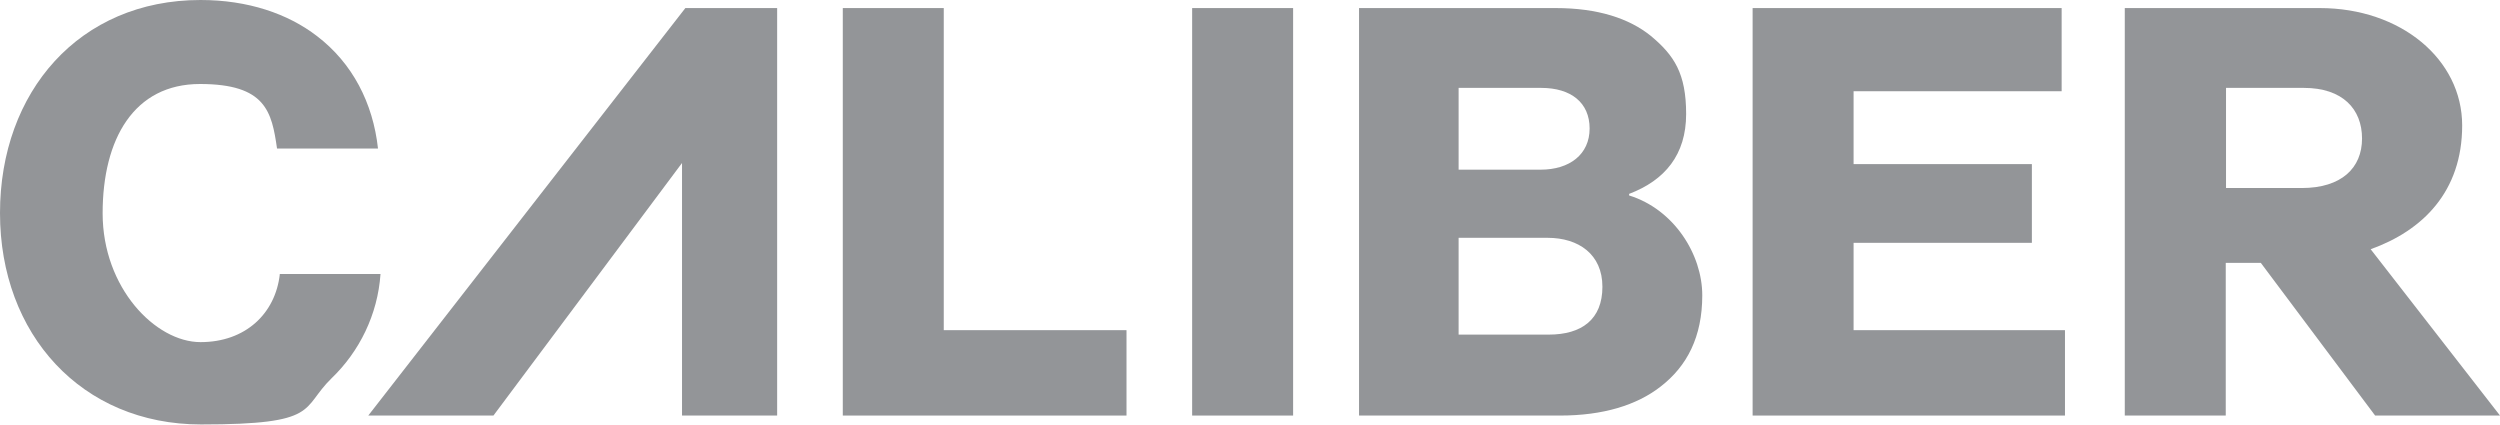
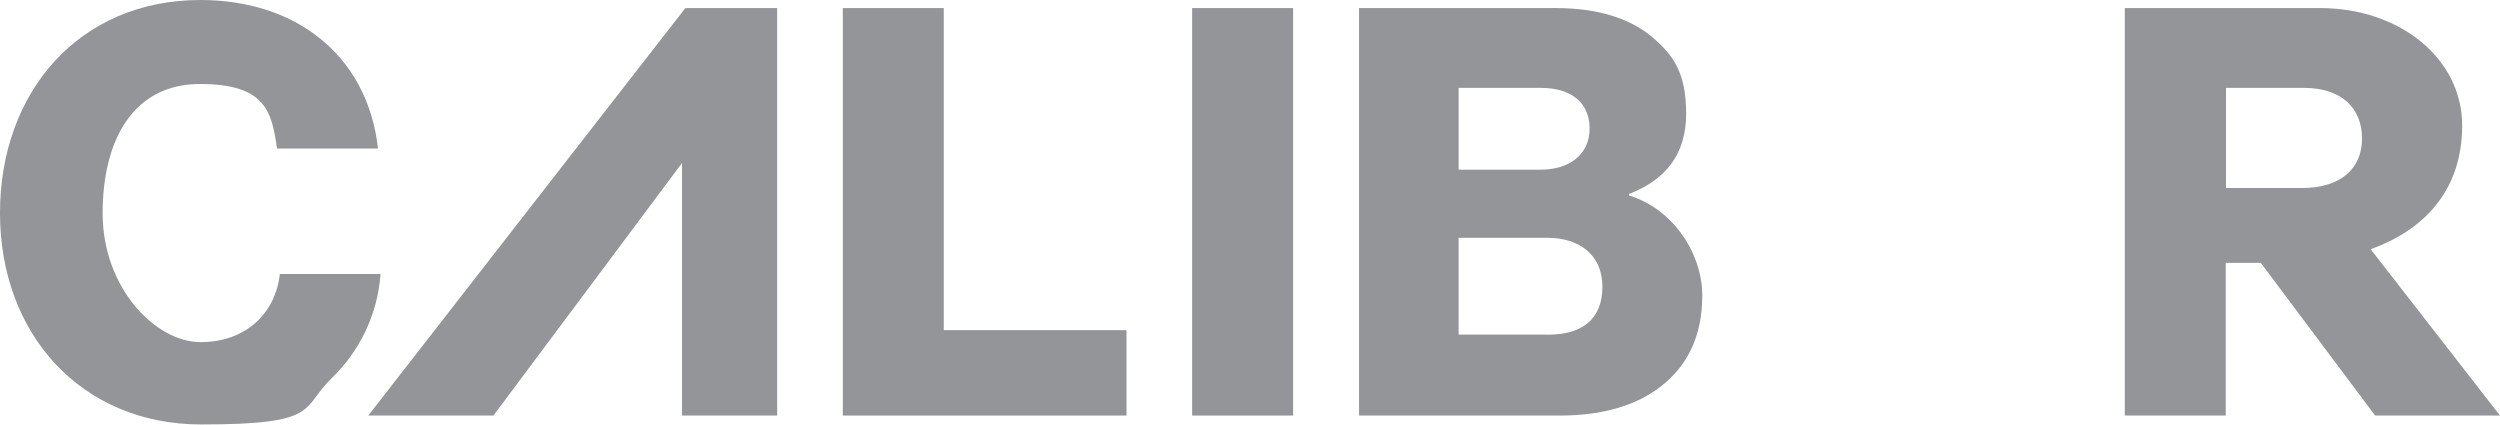
<svg xmlns="http://www.w3.org/2000/svg" id="Layer_2" data-name="Layer 2" version="1.1" viewBox="0 0 898.8 152.7">
  <defs>
    <style>
      .cls-1 {
        fill: #939598;
        stroke-width: 0px;
      }
    </style>
  </defs>
  <g id="Layer_1-2" data-name="Layer 1-2">
    <g>
      <path class="cls-1" d="M100.6,98.6c-1.6,14.1-12.3,24.4-28.5,24.4s-35.2-19.5-35.2-46.3,11.3-46.5,35-46.5,25.8,10,27.7,23.2h36.3c-1.8-16.4-9.2-30.7-21.9-40.4C103.5,4.9,89.1,0,72.1,0,28.5,0,0,33,0,76.6s29.3,76,72.3,76,35.7-5.7,46.9-16.6c10-9.6,16.6-22.9,17.6-37.5,0,0-36.3,0-36.3,0Z" />
      <polygon class="cls-1" points="132.4 149.4 177.4 149.4 245.2 58.6 245.2 149.4 279.4 149.4 279.4 2.9 246.4 2.9 132.4 149.4" />
      <path class="cls-1" d="M898.8,149.4l-46.5-59.8c18.7-6.7,32.9-20.7,32.9-44.5s-22.1-42.2-51.2-42.2h-70.1v146.5h36.3v-54.9h12.6l41.1,54.9h45,0ZM800.2,31.6h28.1c13.9,0,20.9,7.6,20.9,18.2s-7.4,17.8-21.7,17.8h-27.2V31.6h0Z" />
      <polygon class="cls-1" points="339.3 2.9 303 2.9 303 149.4 405 149.4 405 118.7 339.3 118.7 339.3 2.9" />
      <rect class="cls-1" x="428.6" y="2.9" width="36.3" height="146.5" />
      <path class="cls-1" d="M585.7,70.3v-.6c12.9-4.9,20.5-14.1,20.5-28.7s-4.3-21.1-12.7-28.1c-7.8-6.3-19.1-10-34.2-10h-70.7v146.5h72.3c15.4,0,27.5-3.7,36.1-10.4,9.6-7.4,15-18,15-32.8s-10.2-30.9-26.2-35.9h0ZM524.4,31.6h29.7c10.7,0,17.4,5.3,17.4,14.6s-7.2,14.8-17.6,14.8h-29.5v-29.3h0ZM556.8,120.3h-32.4v-34.8h32c11.1,0,19.7,5.9,19.7,17.6s-7.4,17.2-19.3,17.2h0Z" />
-       <polygon class="cls-1" points="666.4 87.3 730.5 87.3 730.5 59 666.4 59 666.4 32.8 741.2 32.8 741.2 2.9 630.1 2.9 630.1 149.4 742.4 149.4 742.4 118.7 666.4 118.7 666.4 87.3" />
    </g>
  </g>
</svg>